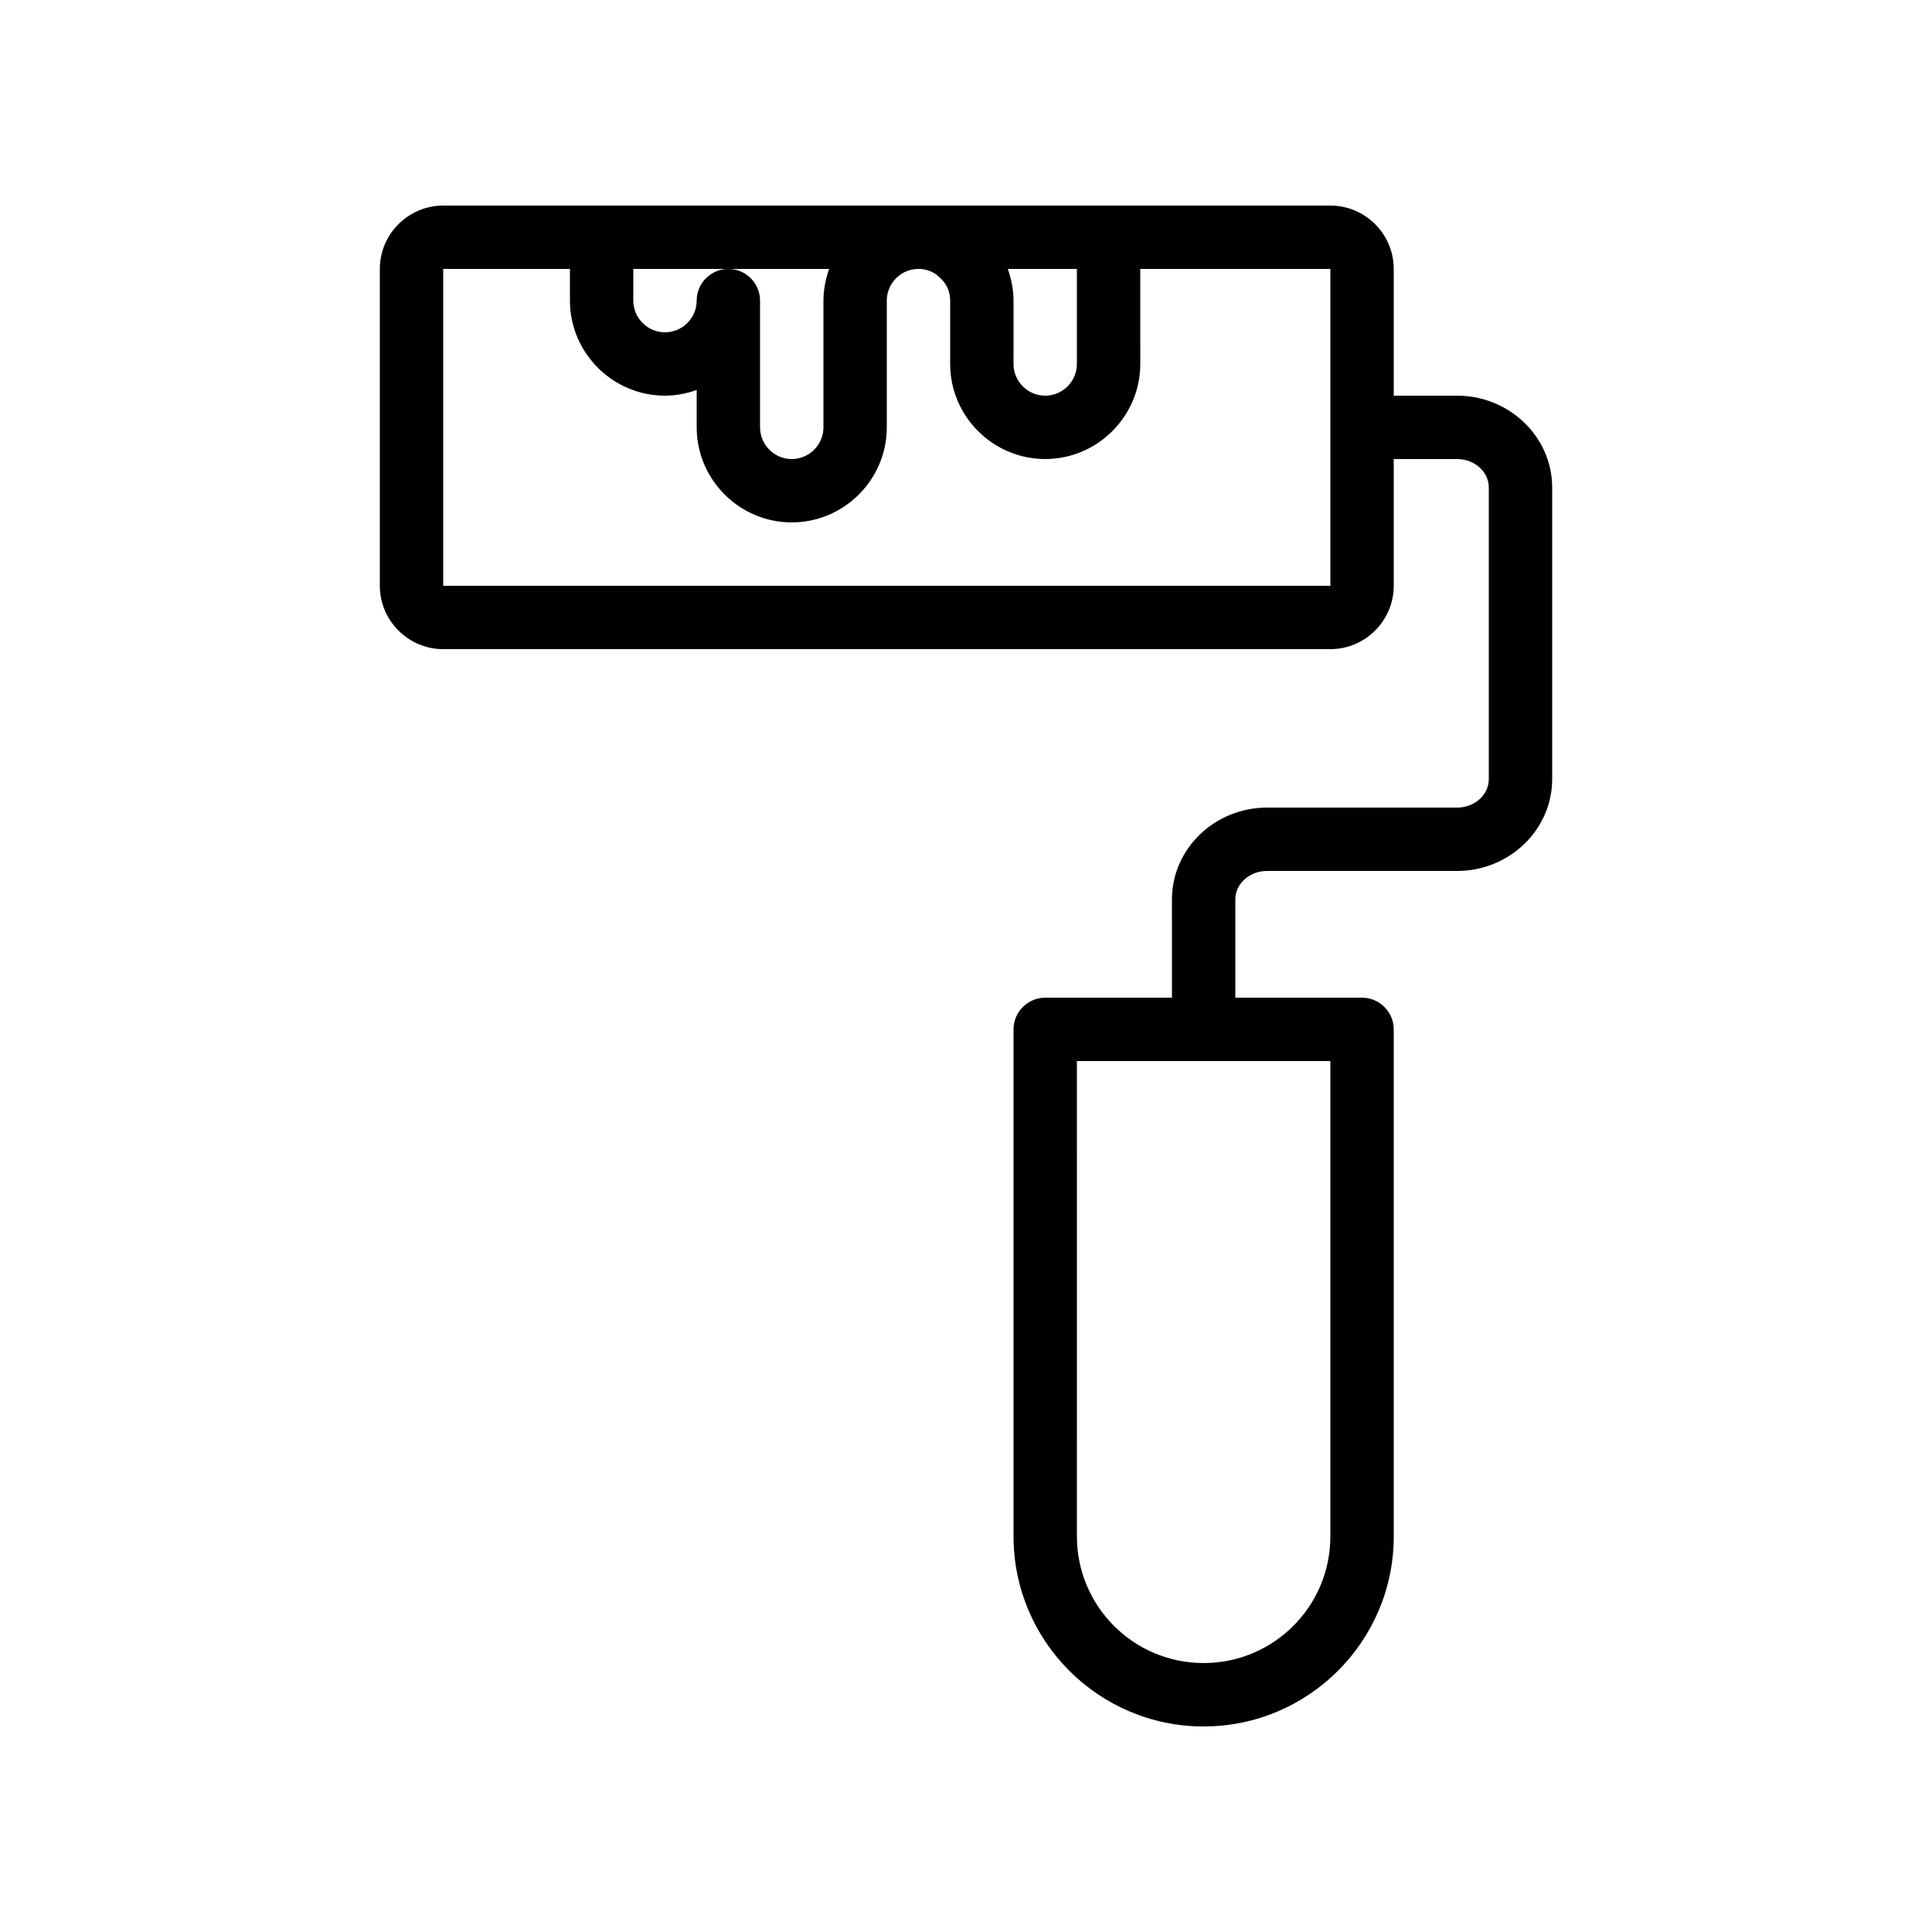
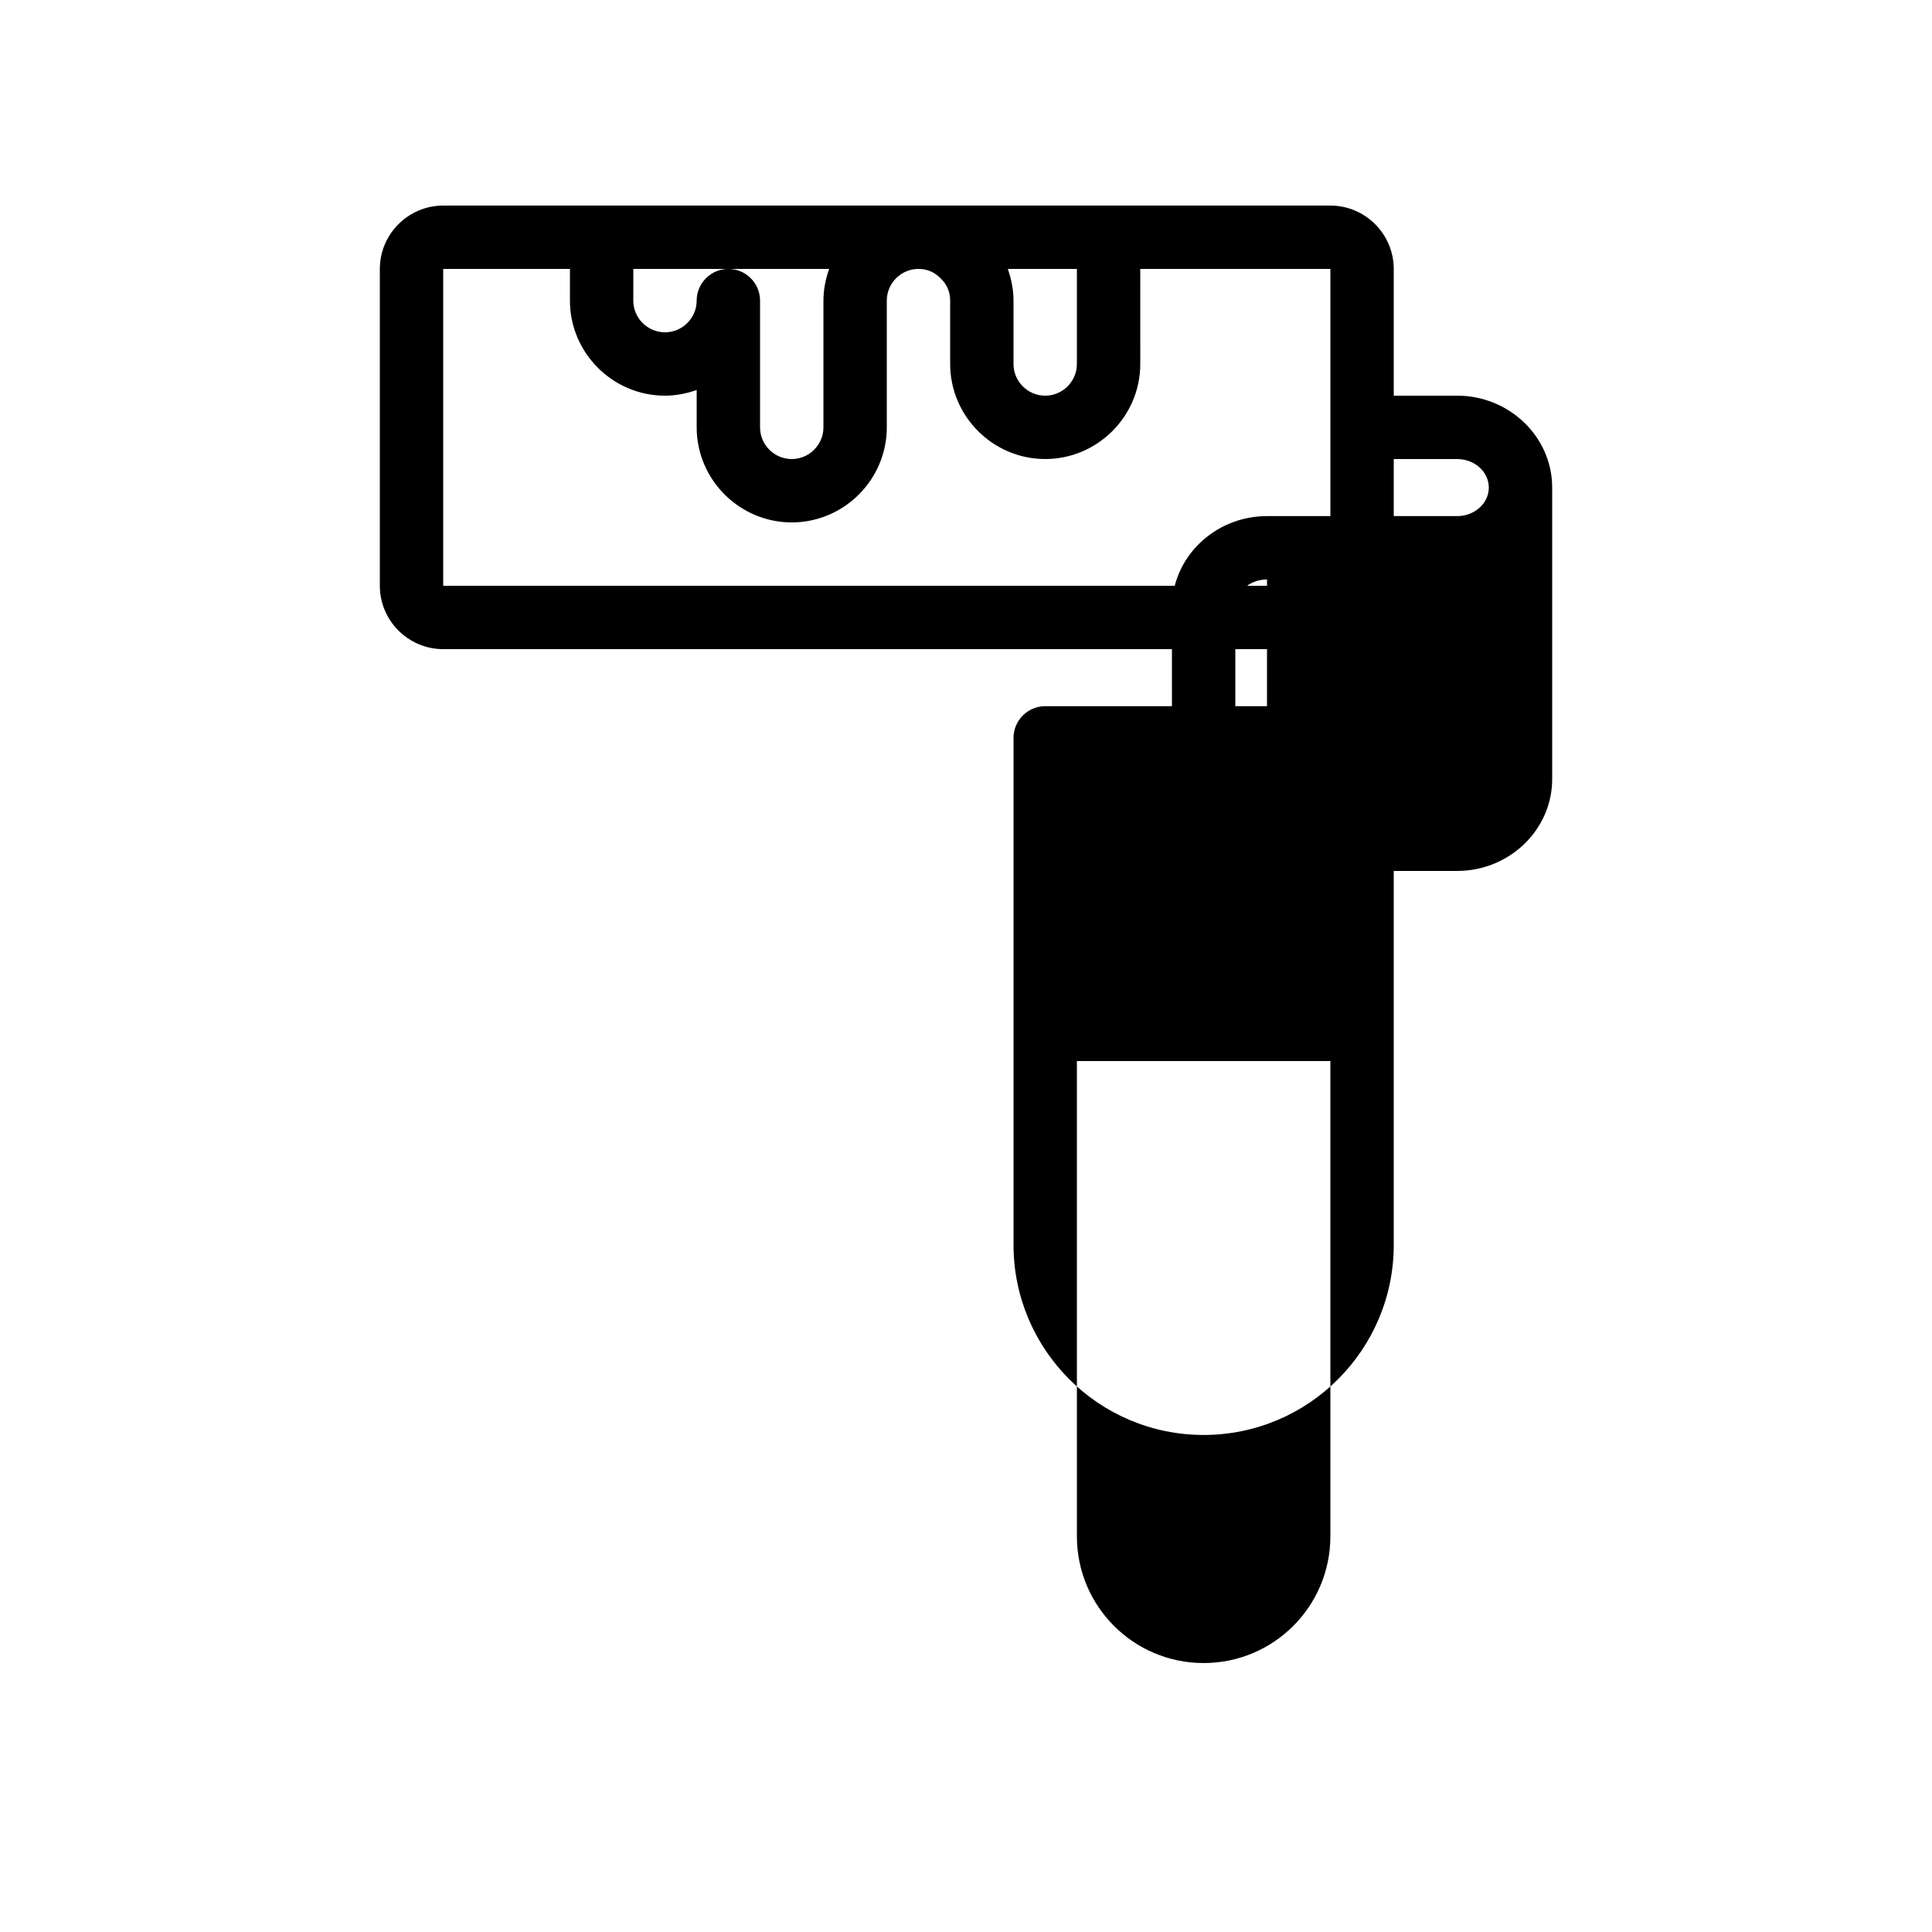
<svg xmlns="http://www.w3.org/2000/svg" fill="#000000" width="800px" height="800px" version="1.1" viewBox="144 144 512 512">
-   <path d="m479.77 374.81h50.383c13.855 0 25.191-10.914 25.191-24.352v-77.25c0-13.434-11.336-24.352-25.191-24.352h-16.793l-0.004-33.586c0-9.238-7.559-16.793-16.793-16.793h-235.11c-9.238 0-16.793 7.559-16.793 16.793v83.969c0 9.238 7.559 16.793 16.793 16.793h235.11c9.238 0 16.793-7.559 16.793-16.793v-33.586h16.793c4.617 0 8.398 3.359 8.398 7.559v77.25c0 4.199-3.777 7.559-8.398 7.559h-50.383c-13.855 0-25.191 10.914-25.191 24.352l0.004 26.023h-33.586c-4.617 0-8.398 3.777-8.398 8.398v134.35c0 27.793 22.586 50.383 50.383 50.383 27.793 0 50.383-22.586 50.383-50.383l-0.004-134.35c0-4.617-3.777-8.398-8.398-8.398h-33.586v-26.031c0-4.195 3.777-7.555 8.398-7.555zm-50.383-159.54v25.191c0 4.617-3.777 8.398-8.398 8.398-4.617 0-8.398-3.777-8.398-8.398l0.004-16.797c0-2.938-0.586-5.711-1.512-8.398zm-117.55 0h51.895c-0.922 2.602-1.512 5.457-1.512 8.398v33.586c0 4.617-3.777 8.398-8.398 8.398-4.617 0-8.398-3.777-8.398-8.398v-33.59c0-4.617-3.777-8.398-8.398-8.398-4.617 0-8.398 3.777-8.398 8.398 0 4.617-3.777 8.398-8.398 8.398-4.617 0-8.398-3.777-8.398-8.398zm-50.383 83.969v-83.969h33.586v8.398c0 13.855 11.336 25.191 25.191 25.191 2.938 0 5.793-0.586 8.398-1.512v9.906c0 13.855 11.336 25.191 25.191 25.191 13.855 0 25.191-11.336 25.191-25.191v-33.59c0-4.617 3.777-8.398 8.398-8.398 2.266 0 4.281 0.84 5.961 2.602 1.594 1.516 2.434 3.531 2.434 5.797v16.793c0 13.855 11.336 25.191 25.191 25.191 13.855 0 25.191-11.336 25.191-25.191l-0.004-25.188h50.383v83.969zm235.11 125.95v125.95c0 18.559-15.031 33.586-33.586 33.586-18.559 0-33.586-15.031-33.586-33.586l-0.004-125.95z" />
+   <path d="m479.77 374.81h50.383c13.855 0 25.191-10.914 25.191-24.352v-77.25c0-13.434-11.336-24.352-25.191-24.352h-16.793l-0.004-33.586c0-9.238-7.559-16.793-16.793-16.793h-235.11c-9.238 0-16.793 7.559-16.793 16.793v83.969c0 9.238 7.559 16.793 16.793 16.793h235.11c9.238 0 16.793-7.559 16.793-16.793v-33.586h16.793c4.617 0 8.398 3.359 8.398 7.559c0 4.199-3.777 7.559-8.398 7.559h-50.383c-13.855 0-25.191 10.914-25.191 24.352l0.004 26.023h-33.586c-4.617 0-8.398 3.777-8.398 8.398v134.35c0 27.793 22.586 50.383 50.383 50.383 27.793 0 50.383-22.586 50.383-50.383l-0.004-134.35c0-4.617-3.777-8.398-8.398-8.398h-33.586v-26.031c0-4.195 3.777-7.555 8.398-7.555zm-50.383-159.54v25.191c0 4.617-3.777 8.398-8.398 8.398-4.617 0-8.398-3.777-8.398-8.398l0.004-16.797c0-2.938-0.586-5.711-1.512-8.398zm-117.55 0h51.895c-0.922 2.602-1.512 5.457-1.512 8.398v33.586c0 4.617-3.777 8.398-8.398 8.398-4.617 0-8.398-3.777-8.398-8.398v-33.59c0-4.617-3.777-8.398-8.398-8.398-4.617 0-8.398 3.777-8.398 8.398 0 4.617-3.777 8.398-8.398 8.398-4.617 0-8.398-3.777-8.398-8.398zm-50.383 83.969v-83.969h33.586v8.398c0 13.855 11.336 25.191 25.191 25.191 2.938 0 5.793-0.586 8.398-1.512v9.906c0 13.855 11.336 25.191 25.191 25.191 13.855 0 25.191-11.336 25.191-25.191v-33.59c0-4.617 3.777-8.398 8.398-8.398 2.266 0 4.281 0.84 5.961 2.602 1.594 1.516 2.434 3.531 2.434 5.797v16.793c0 13.855 11.336 25.191 25.191 25.191 13.855 0 25.191-11.336 25.191-25.191l-0.004-25.188h50.383v83.969zm235.11 125.95v125.95c0 18.559-15.031 33.586-33.586 33.586-18.559 0-33.586-15.031-33.586-33.586l-0.004-125.95z" />
</svg>